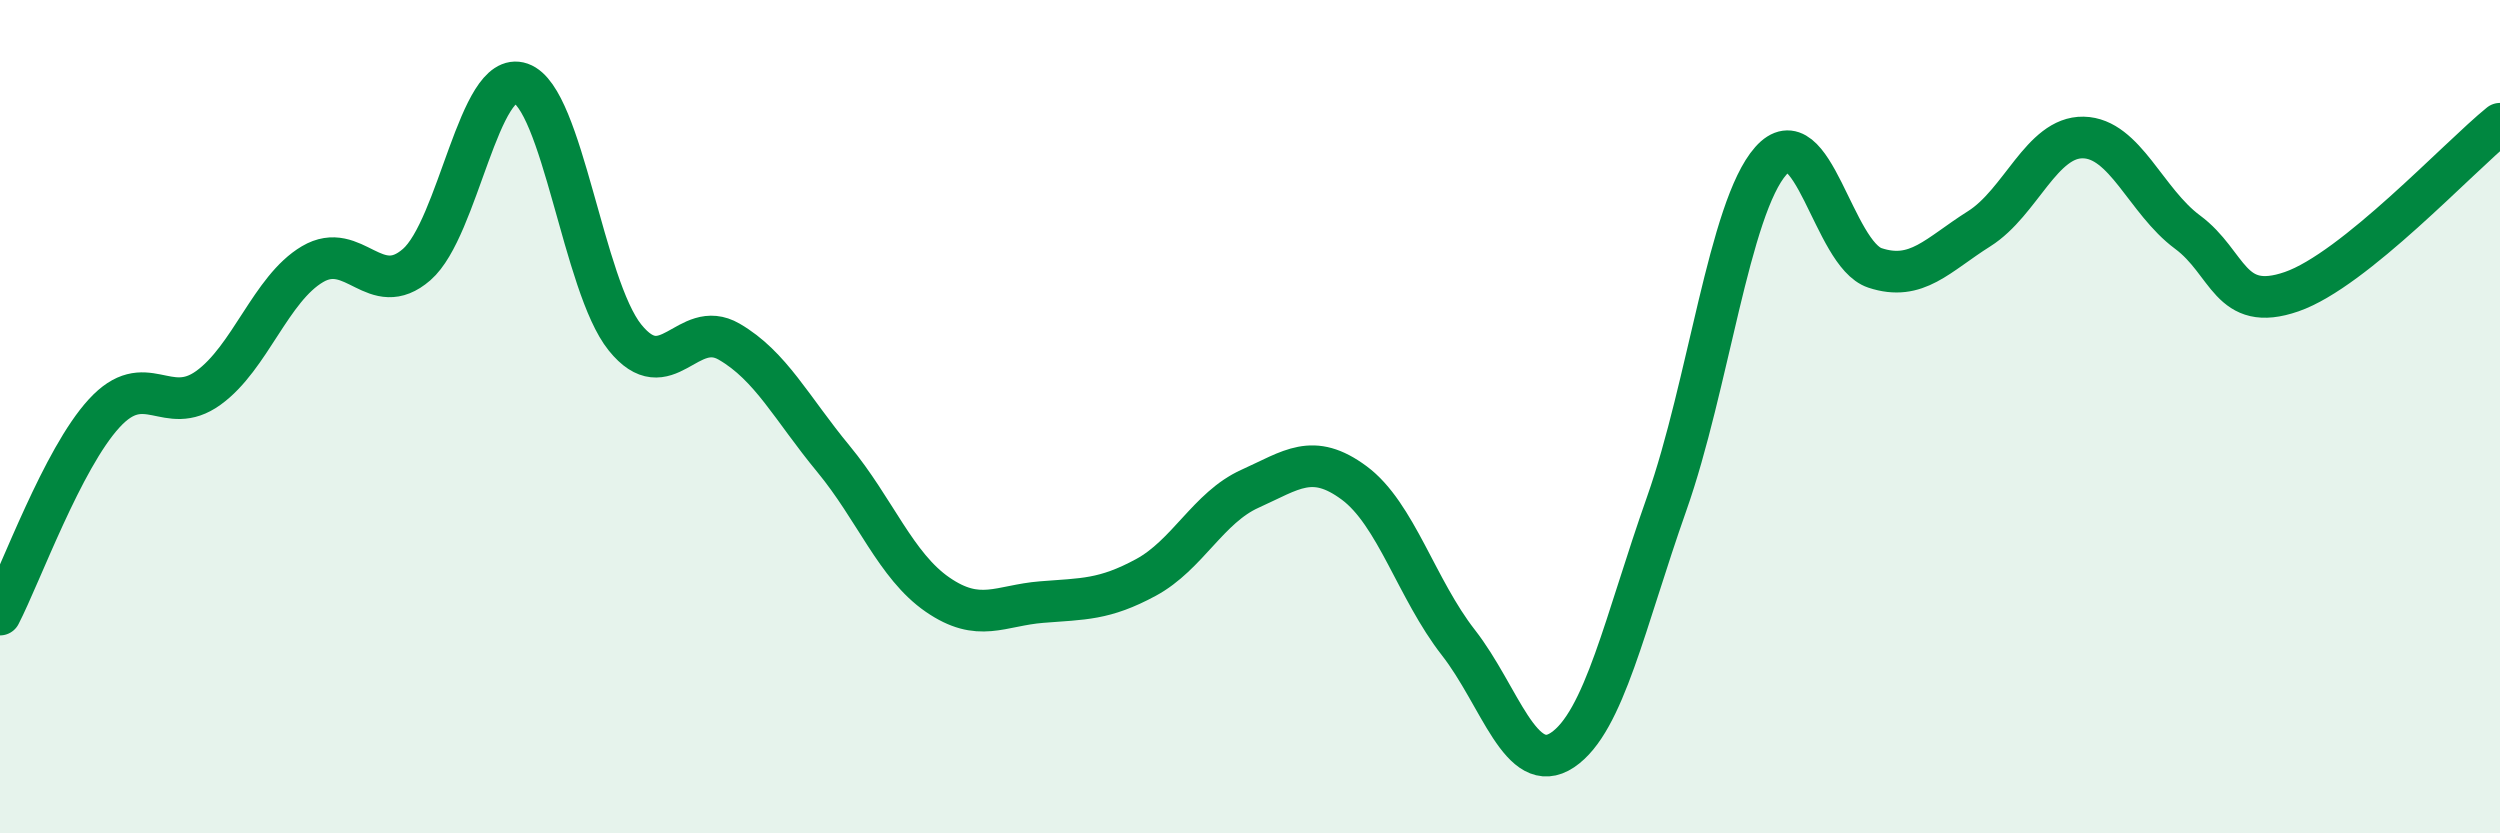
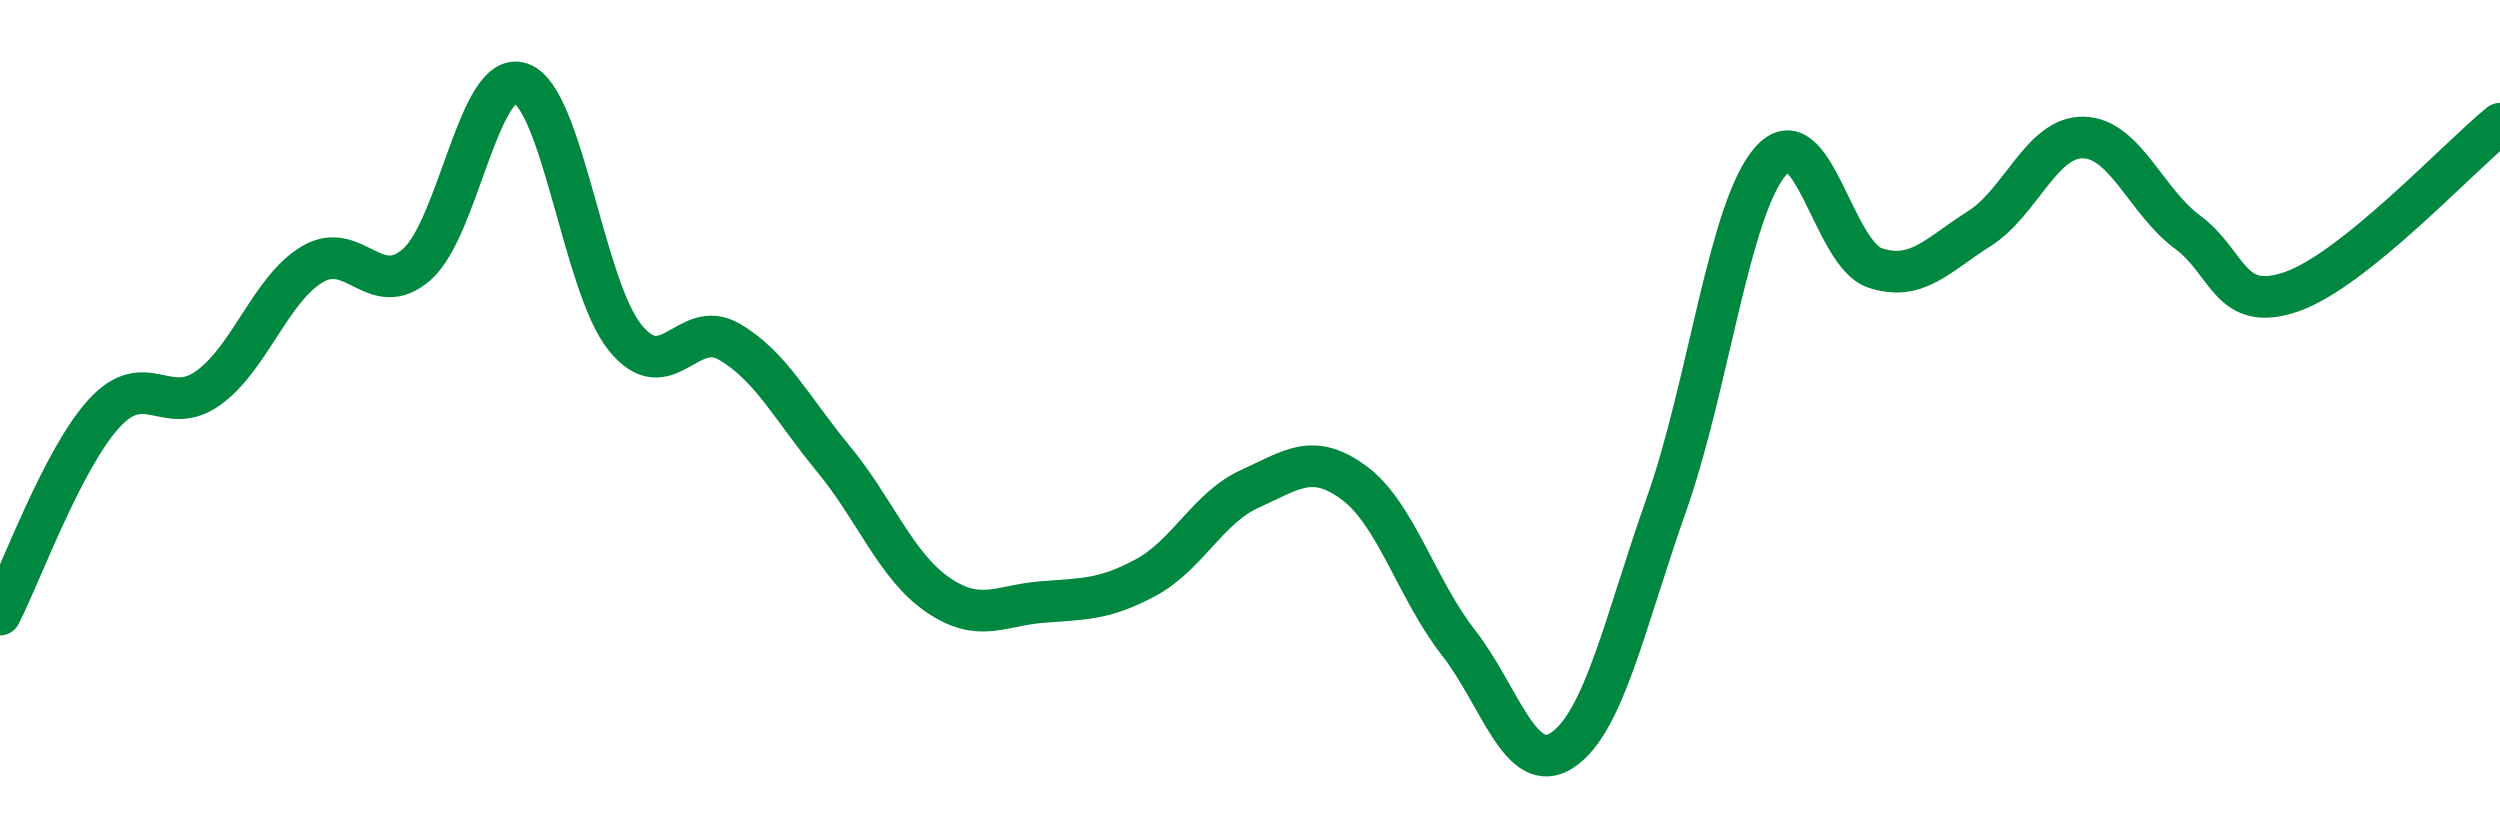
<svg xmlns="http://www.w3.org/2000/svg" width="60" height="20" viewBox="0 0 60 20">
-   <path d="M 0,14.75 C 0.5,13.78 1.5,11.01 2.5,9.92 C 3.5,8.83 4,10.03 5,9.31 C 6,8.59 6.5,6.93 7.5,6.34 C 8.5,5.75 9,7.22 10,6.35 C 11,5.48 11.5,1.65 12.5,2 C 13.5,2.35 14,6.86 15,8.1 C 16,9.34 16.5,7.62 17.5,8.2 C 18.5,8.78 19,9.8 20,11.01 C 21,12.22 21.5,13.58 22.5,14.27 C 23.5,14.96 24,14.53 25,14.45 C 26,14.37 26.5,14.4 27.5,13.86 C 28.5,13.32 29,12.18 30,11.73 C 31,11.28 31.5,10.85 32.5,11.59 C 33.5,12.33 34,14.14 35,15.42 C 36,16.7 36.5,18.67 37.5,18 C 38.5,17.33 39,14.92 40,12.09 C 41,9.26 41.5,4.99 42.5,3.86 C 43.5,2.73 44,6.1 45,6.43 C 46,6.76 46.5,6.12 47.5,5.49 C 48.5,4.86 49,3.28 50,3.3 C 51,3.32 51.5,4.83 52.5,5.57 C 53.5,6.31 53.5,7.52 55,7 C 56.5,6.48 59,3.78 60,2.97L60 20L0 20Z" fill="#008740" opacity="0.1" stroke-linecap="round" stroke-linejoin="round" />
  <path d="M 0,14.75 C 0.5,13.78 1.5,11.01 2.5,9.92 C 3.5,8.83 4,10.03 5,9.31 C 6,8.59 6.5,6.93 7.5,6.34 C 8.5,5.75 9,7.22 10,6.35 C 11,5.48 11.5,1.65 12.5,2 C 13.5,2.35 14,6.86 15,8.1 C 16,9.34 16.5,7.62 17.5,8.2 C 18.5,8.78 19,9.8 20,11.01 C 21,12.22 21.5,13.58 22.5,14.27 C 23.5,14.96 24,14.53 25,14.45 C 26,14.37 26.5,14.4 27.5,13.86 C 28.5,13.32 29,12.18 30,11.73 C 31,11.28 31.5,10.85 32.5,11.59 C 33.5,12.33 34,14.14 35,15.42 C 36,16.7 36.5,18.67 37.5,18 C 38.5,17.33 39,14.92 40,12.09 C 41,9.26 41.5,4.99 42.5,3.86 C 43.5,2.73 44,6.1 45,6.43 C 46,6.76 46.5,6.12 47.5,5.49 C 48.5,4.86 49,3.28 50,3.3 C 51,3.32 51.5,4.83 52.5,5.57 C 53.5,6.31 53.5,7.52 55,7 C 56.5,6.48 59,3.78 60,2.97" stroke="#008740" stroke-width="1" fill="none" stroke-linecap="round" stroke-linejoin="round" />
</svg>